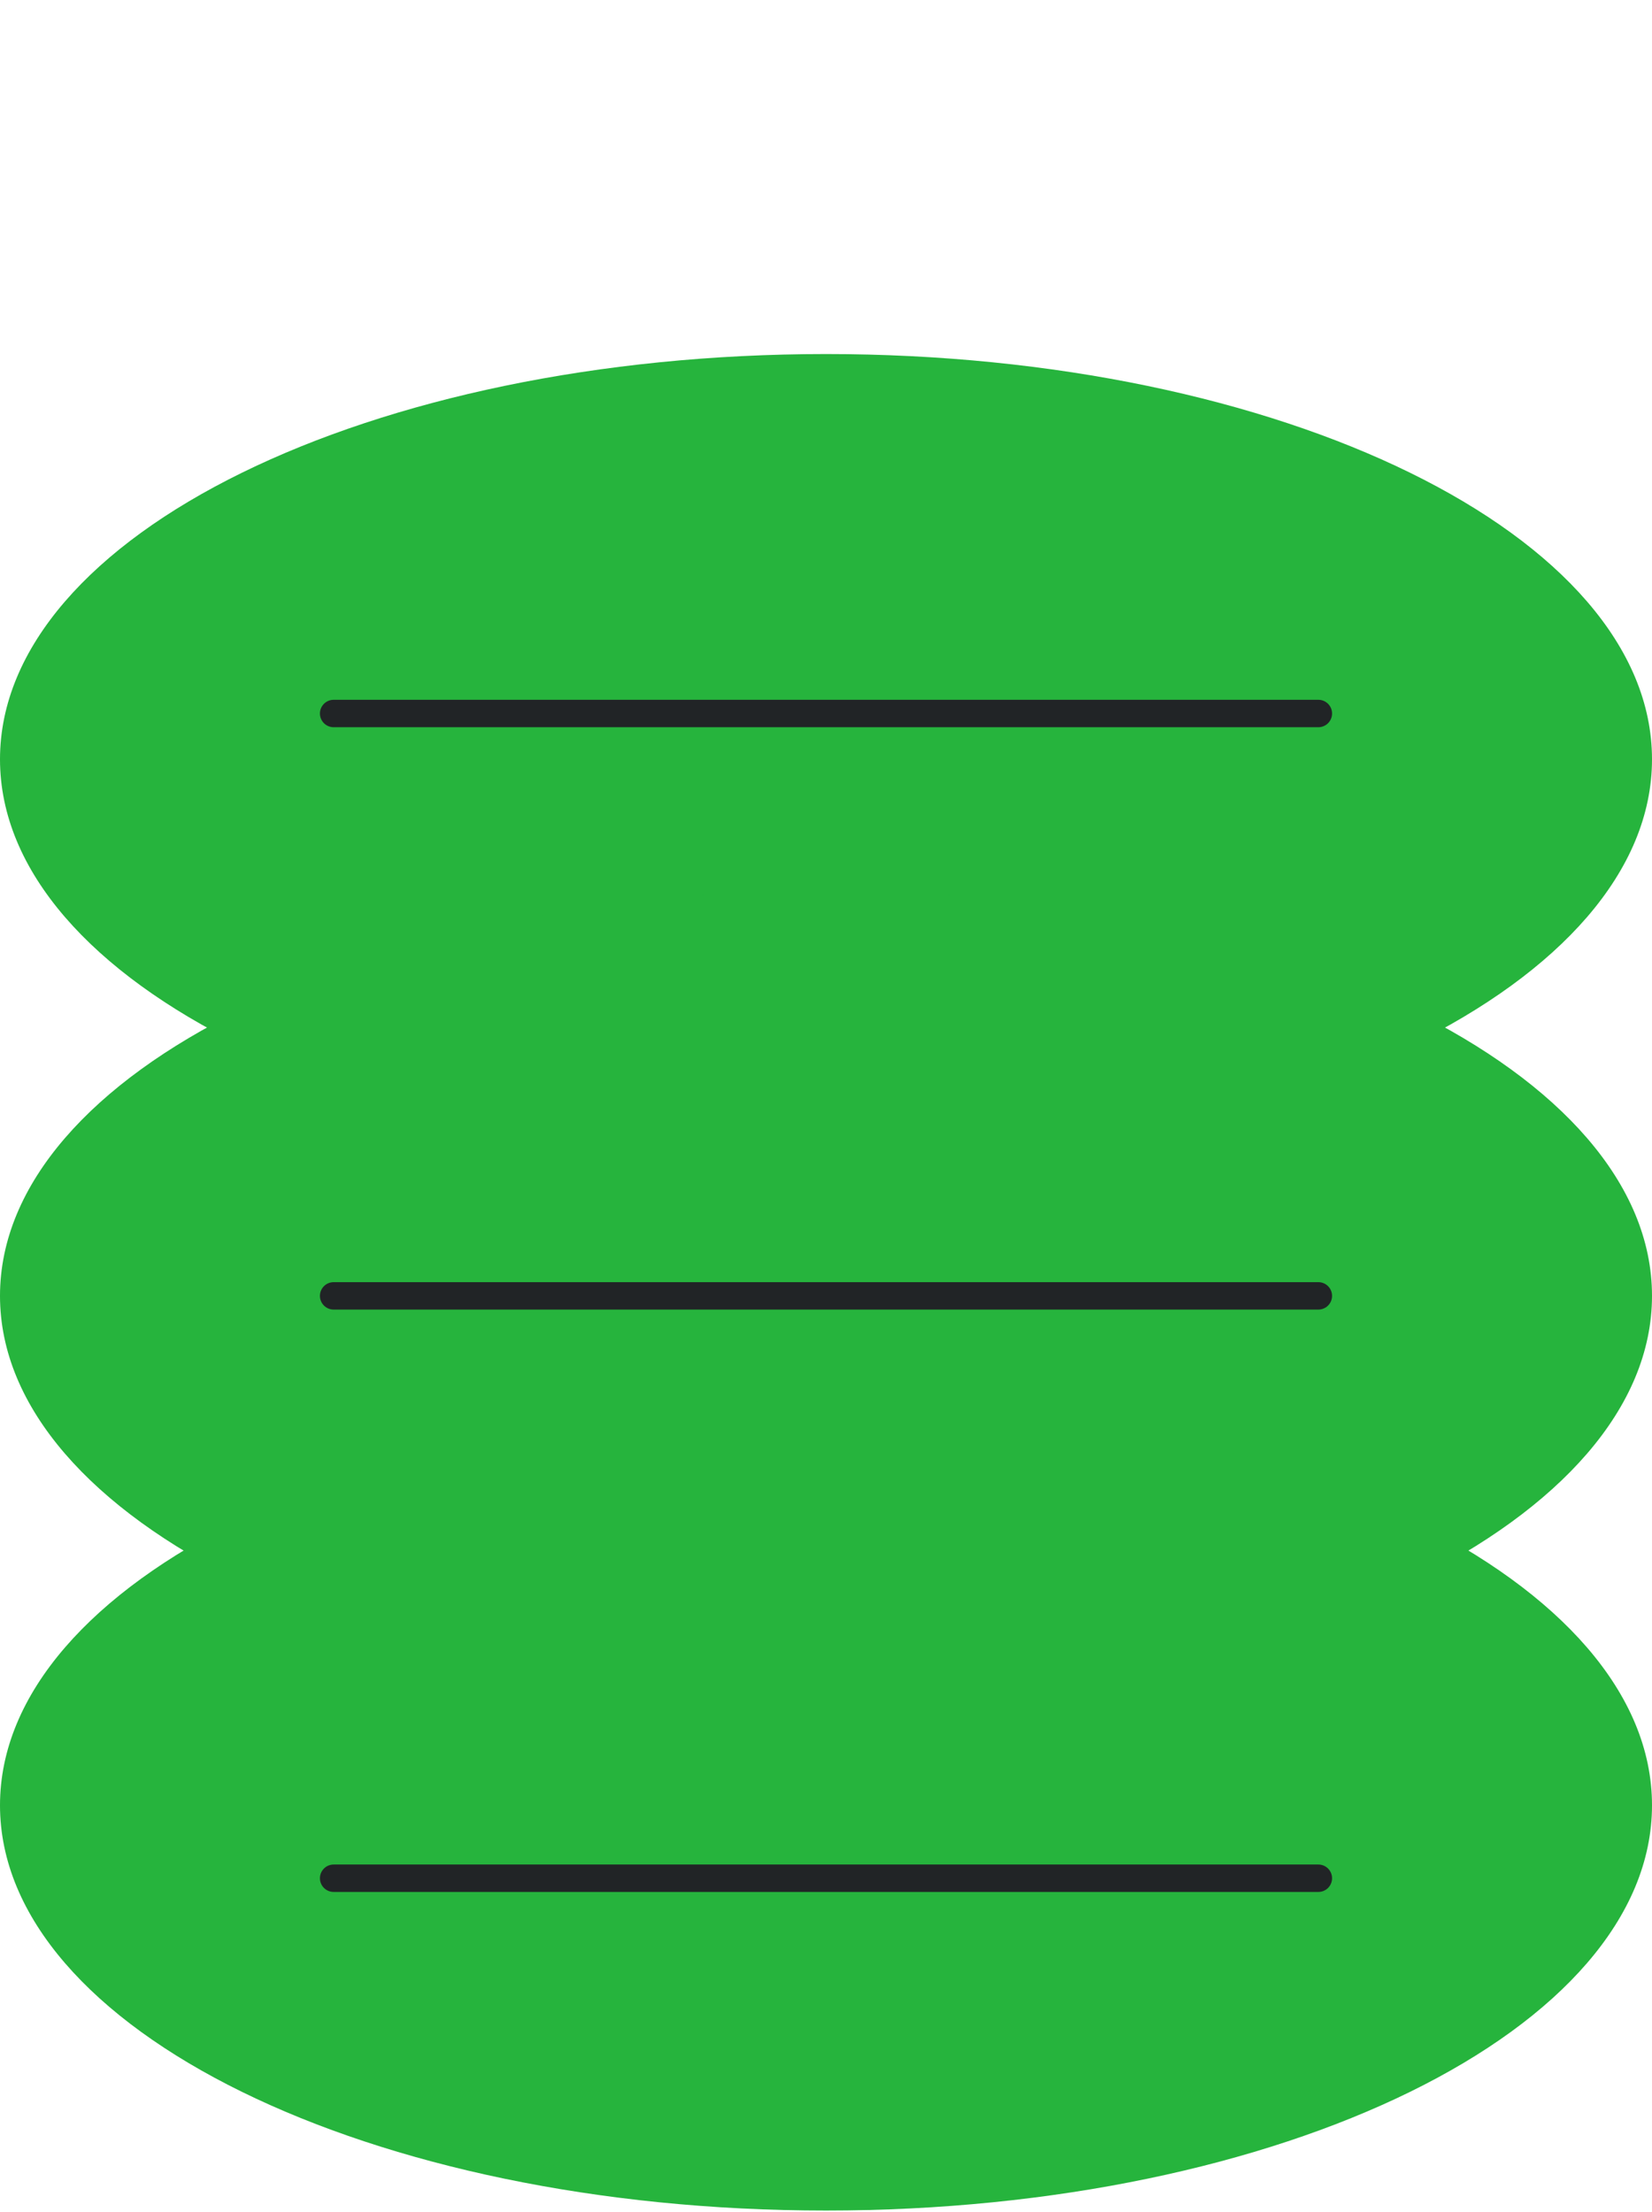
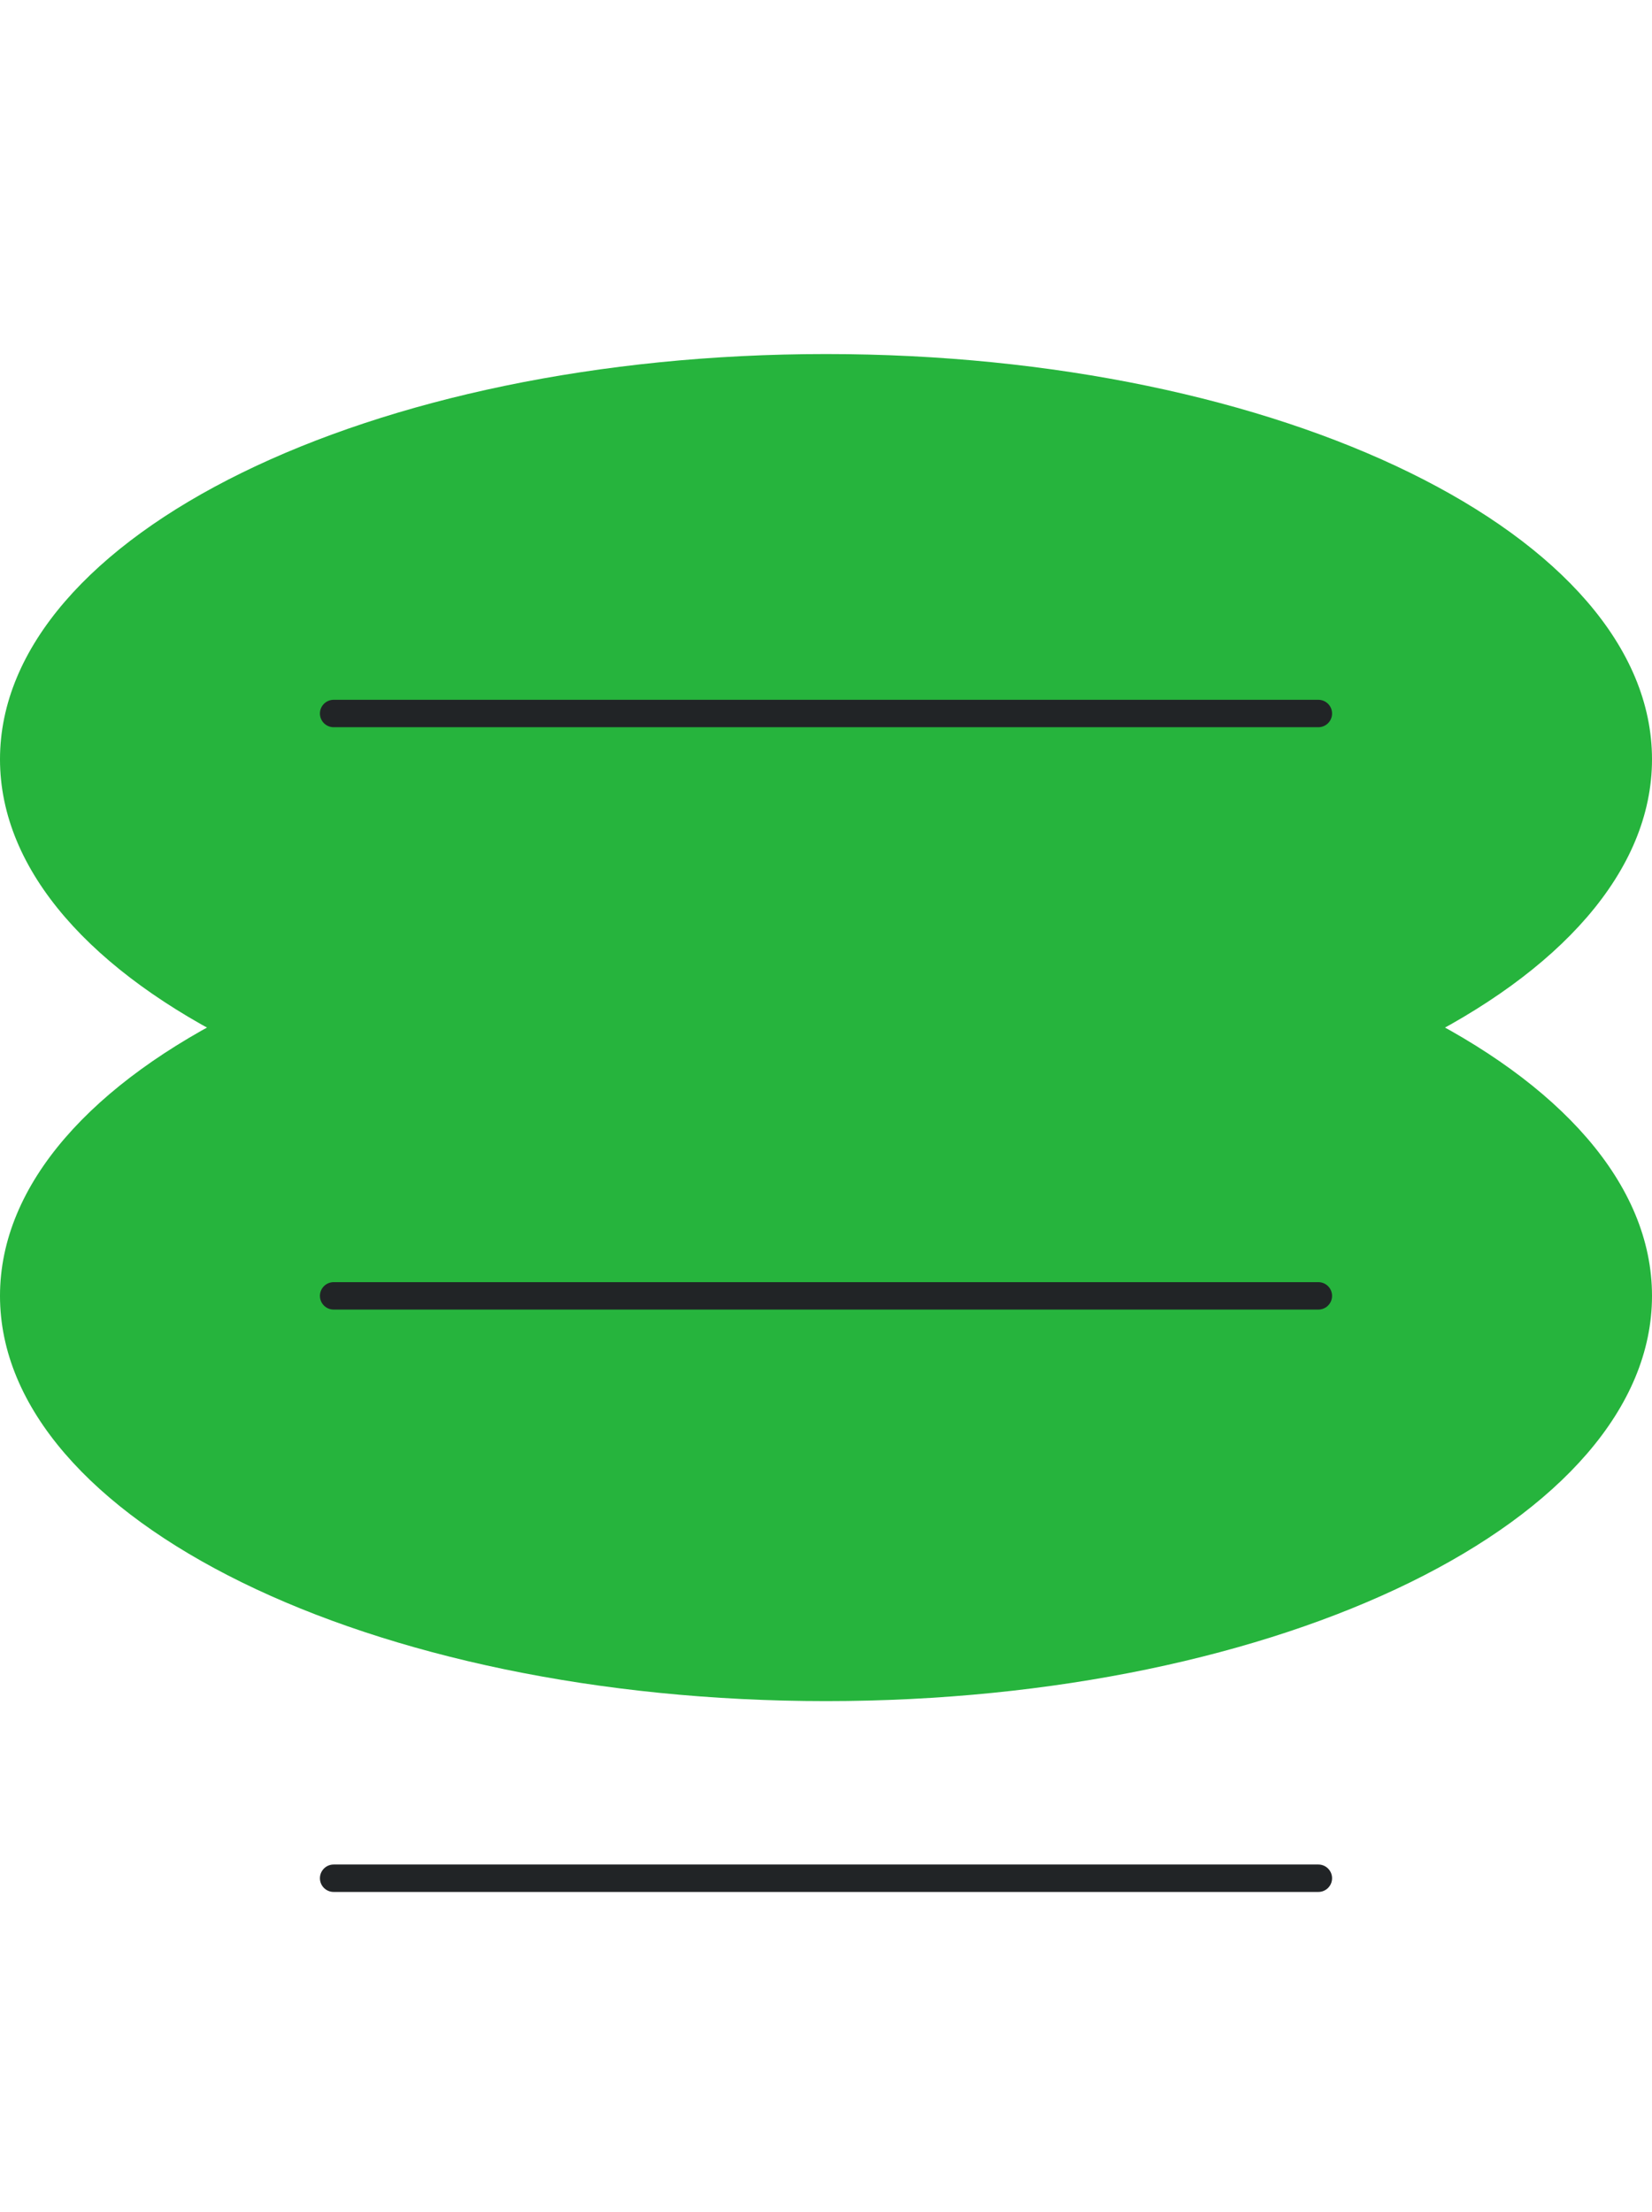
<svg xmlns="http://www.w3.org/2000/svg" width="378" height="506" viewBox="0 0 378 506" fill="none">
  <g clip-path="url(#clip0_1471_10812)">
    <path d="M378 173.712C378 224.916 293.382 266.424 189 266.424C84.618 266.424 6.29076e-06 224.916 4.05258e-06 173.712C1.8144e-06 122.509 84.618 81 189 81C293.382 81 378 122.509 378 173.712Z" fill="#26B43D" />
    <path d="M378 296.471C378 347.675 293.382 389.183 189 389.183C84.618 389.183 6.29076e-06 347.675 4.05258e-06 296.471C1.8144e-06 245.267 84.618 203.759 189 203.759C293.382 203.759 378 245.267 378 296.471Z" fill="#26B43D" />
-     <path d="M378 413.02C378 464.224 293.382 505.733 189 505.733C84.618 505.733 6.29076e-06 464.224 4.05258e-06 413.02C1.8144e-06 361.817 84.618 320.308 189 320.308C293.382 320.308 378 361.817 378 413.02Z" fill="#26B43D" />
    <path d="M76.34 163.237L301.659 163.237" stroke="#212426" stroke-width="6.273" stroke-linecap="round" stroke-linejoin="round" />
    <path d="M76.34 296.471L301.659 296.471" stroke="#212426" stroke-width="6.273" stroke-linecap="round" stroke-linejoin="round" />
    <path d="M76.34 429.706L301.659 429.706" stroke="#212426" stroke-width="6.273" stroke-linecap="round" stroke-linejoin="round" />
  </g>
  <defs>
    <clipPath id="clip0_1471_10812">
      <rect width="506" height="378" fill="white" transform="matrix(4.37114e-08 1 1 -4.37114e-08 0 0)" />
    </clipPath>
  </defs>
</svg>